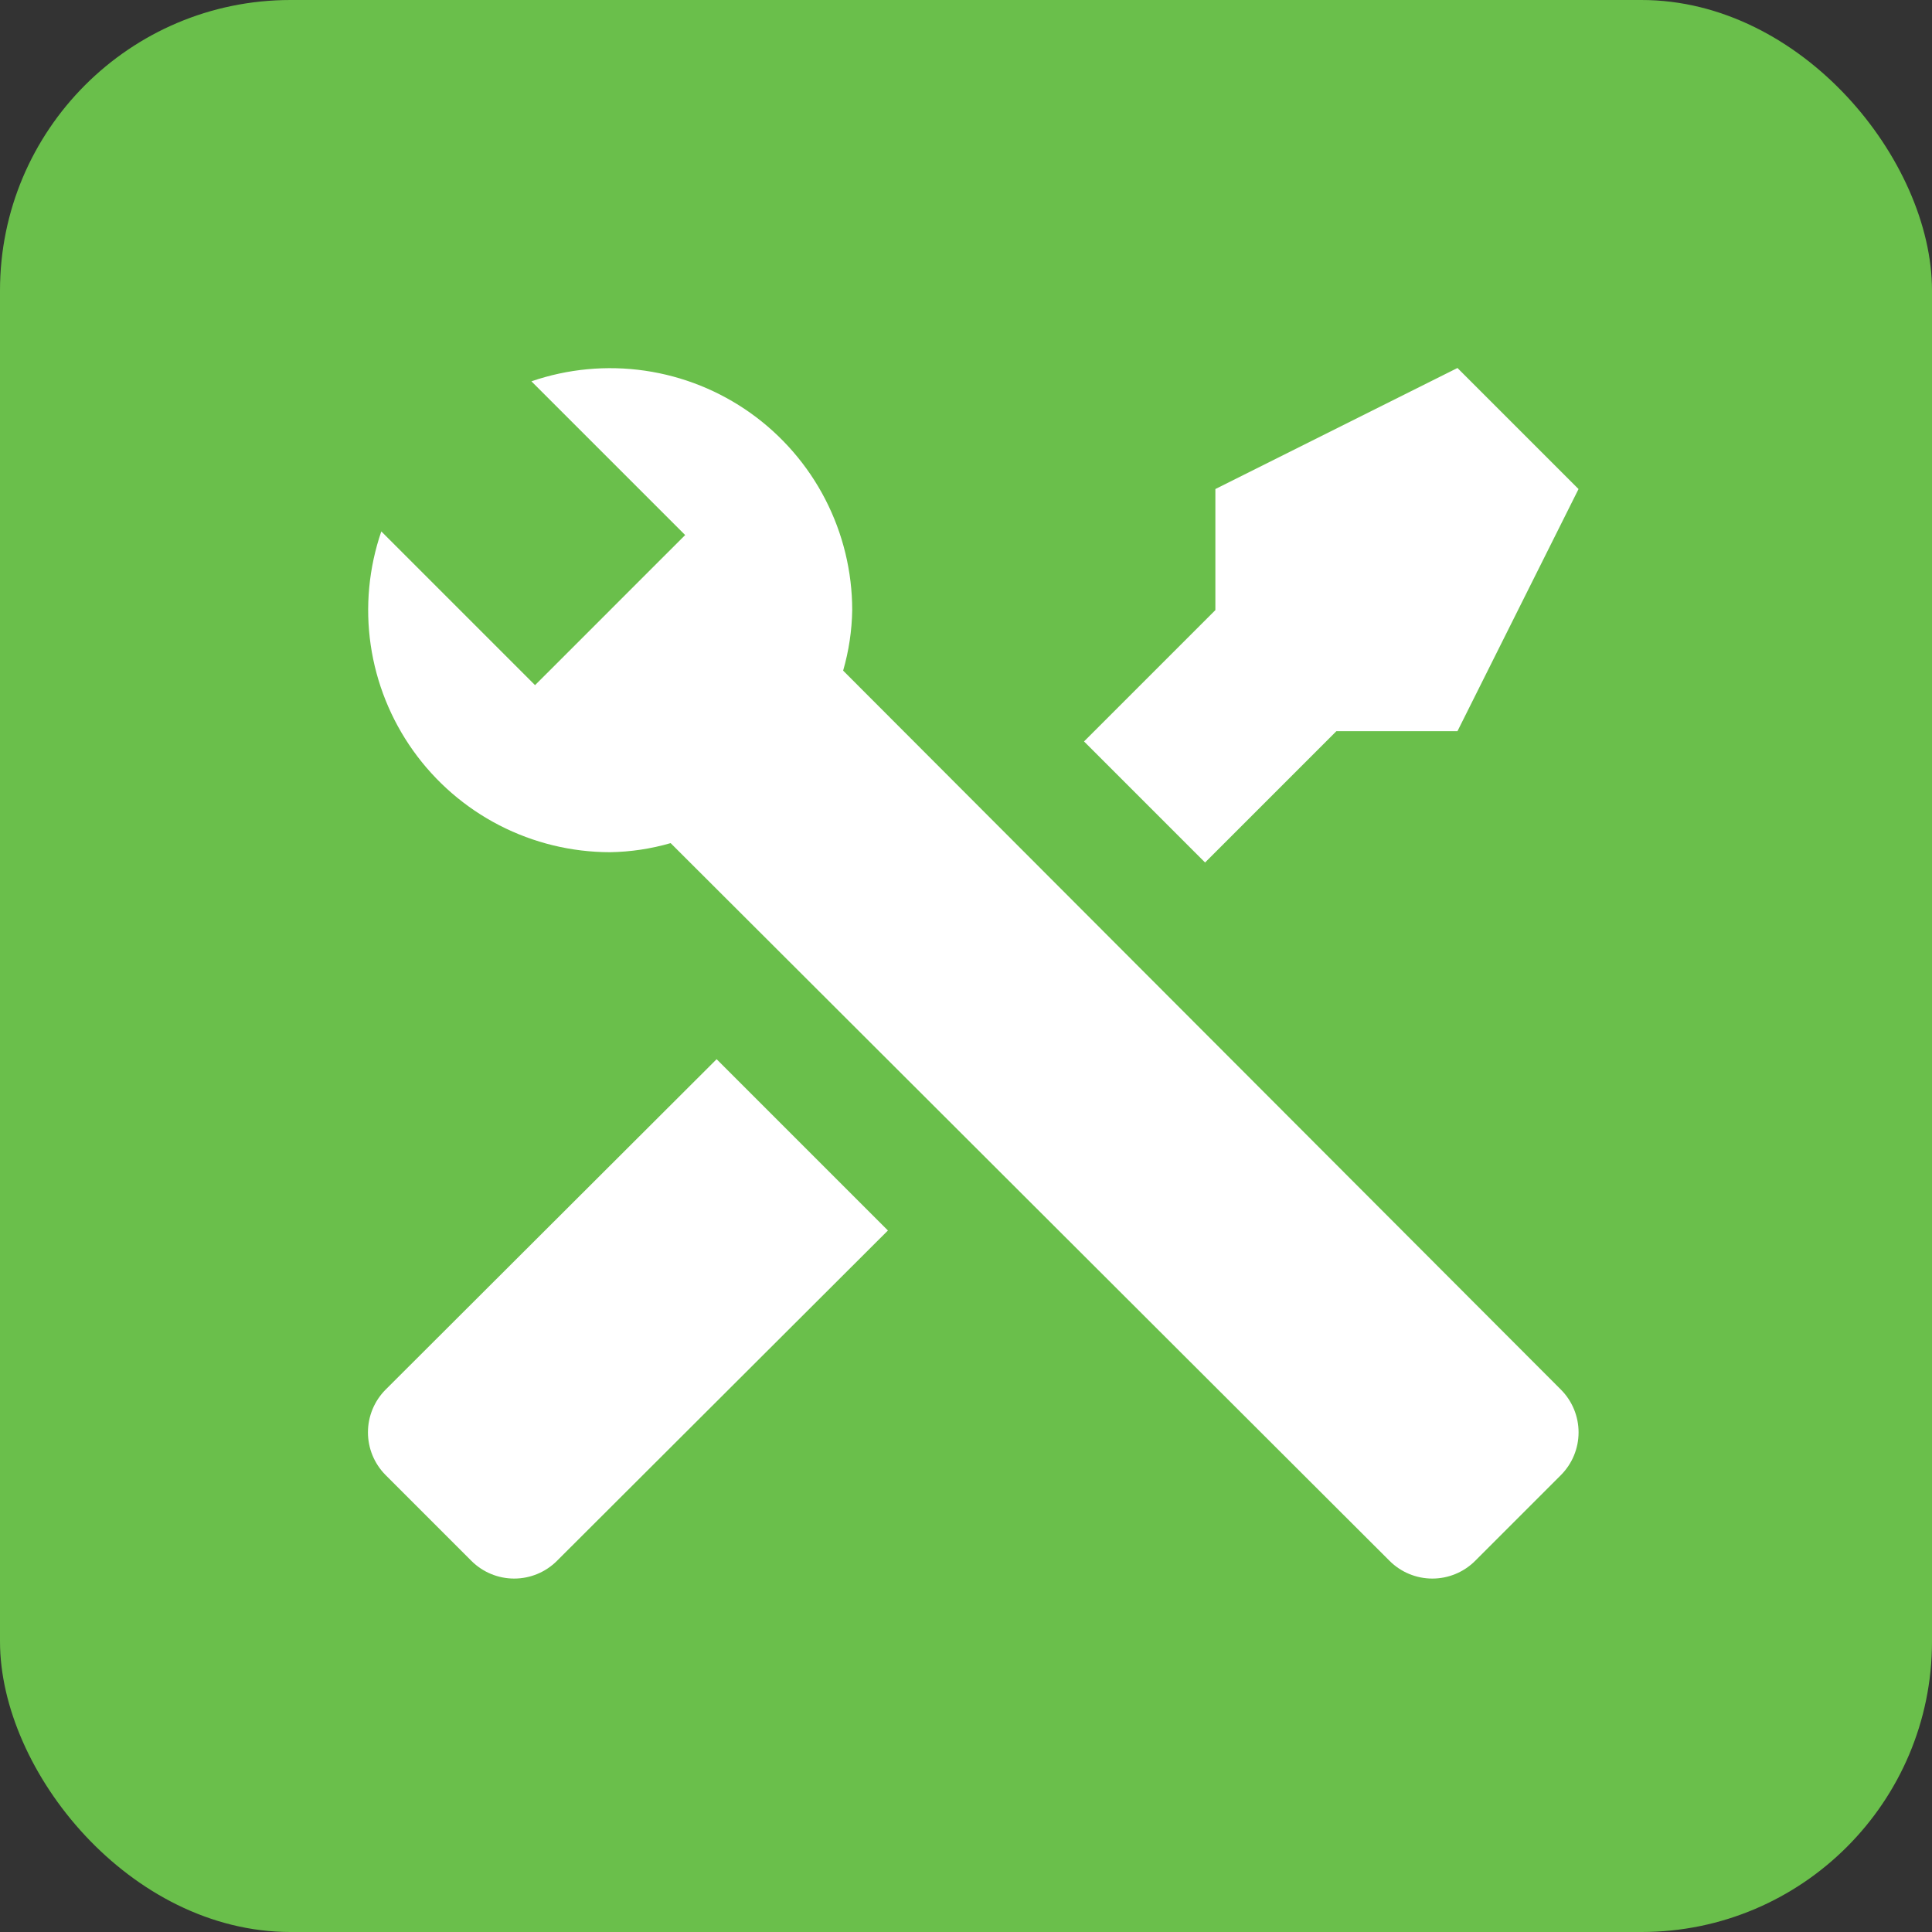
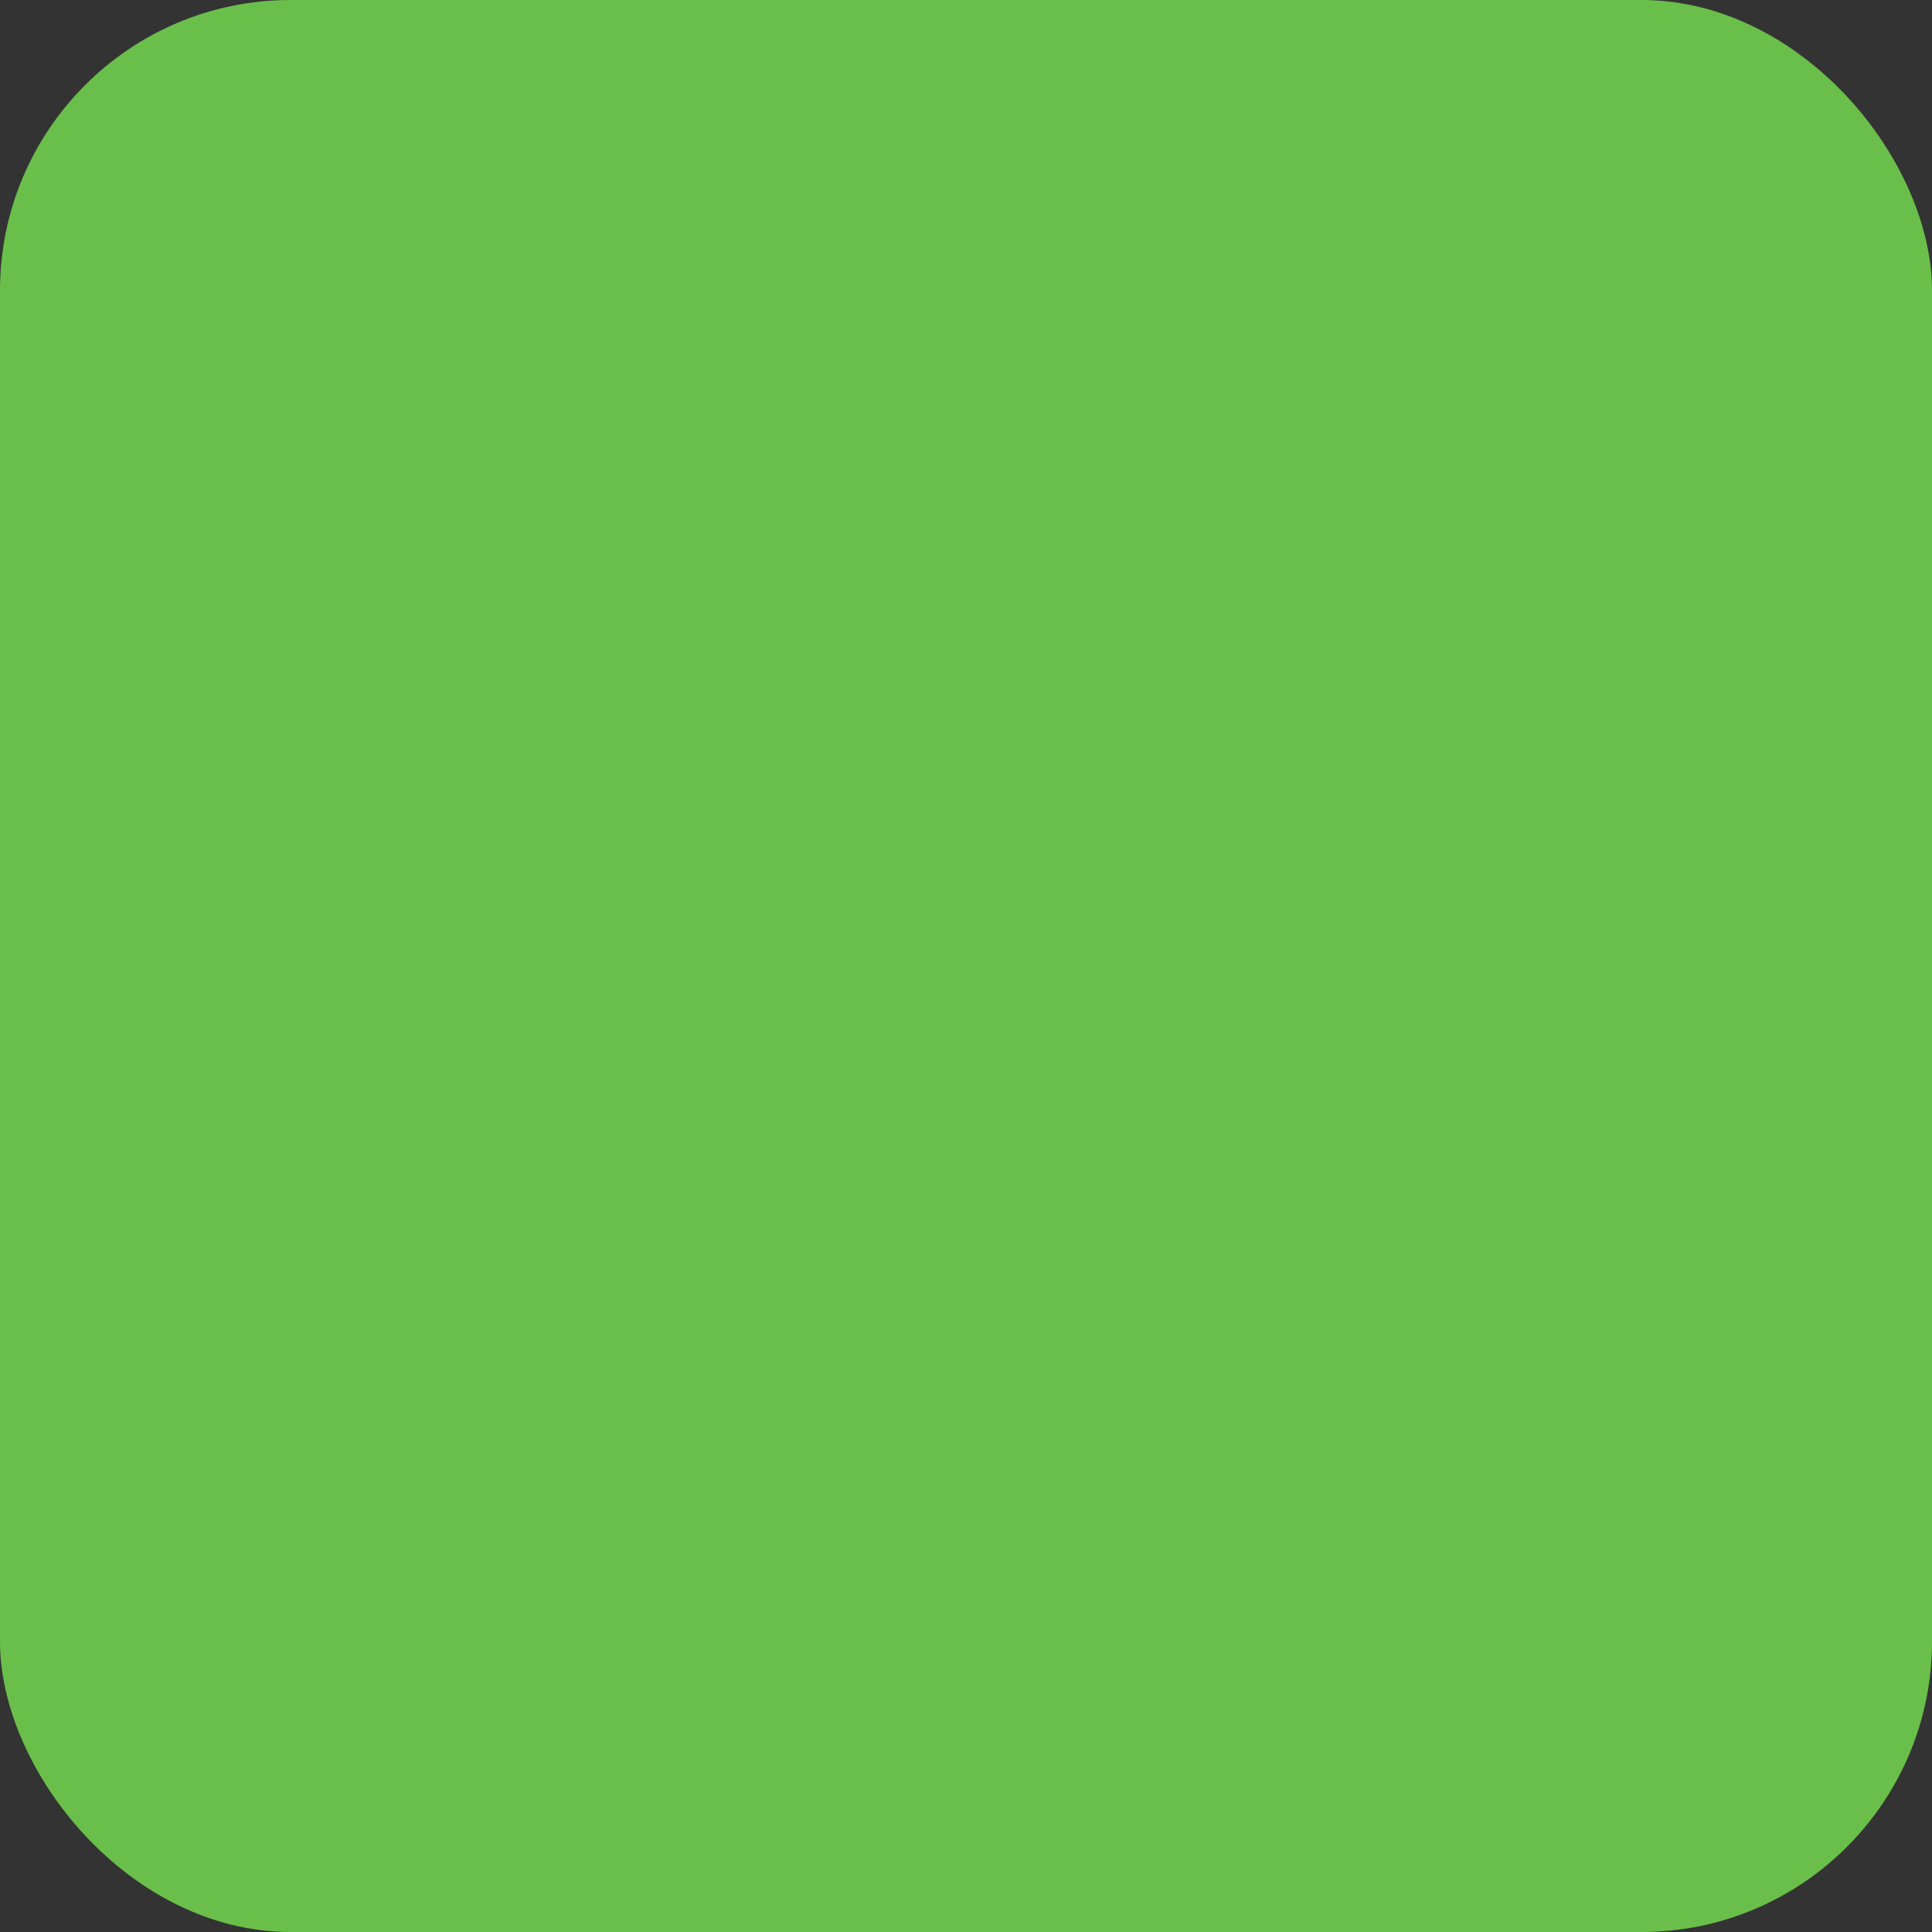
<svg xmlns="http://www.w3.org/2000/svg" width="133" height="133" viewBox="0 0 133 133" fill="none">
  <rect x="0" y="0" width="133" height="133" fill="#333333" stroke="none" />
  <rect width="133" height="133" rx="20" fill="#6ABF4B" />
-   <path d="M107.458 101.541L101.542 107.458C100.761 108.234 99.705 108.67 98.604 108.67C97.503 108.67 96.447 108.234 95.667 107.458L46.167 58.041C44.812 58.434 43.41 58.644 42 58.666C39.347 58.664 36.733 58.029 34.375 56.814C32.017 55.598 29.983 53.837 28.443 51.677C26.902 49.517 25.9 47.021 25.518 44.396C25.137 41.77 25.388 39.092 26.25 36.583L36.833 47.166L39.042 44.958L44.958 39.041L47.167 36.833L36.583 26.25C39.092 25.387 41.771 25.137 44.396 25.518C47.021 25.899 49.518 26.902 51.678 28.442C53.837 29.983 55.599 32.017 56.814 34.375C58.03 36.733 58.665 39.347 58.667 42C58.644 43.41 58.434 44.811 58.042 46.166L107.458 95.666C108.234 96.447 108.67 97.503 108.67 98.604C108.67 99.705 108.234 100.761 107.458 101.541ZM26.542 95.666C25.766 96.447 25.33 97.503 25.33 98.604C25.33 99.705 25.766 100.761 26.542 101.541L32.458 107.458C33.239 108.234 34.295 108.67 35.396 108.67C36.497 108.67 37.553 108.234 38.333 107.458L61.125 84.708L49.333 72.916M100.333 25.333L83.667 33.666V42L74.625 51.041L82.958 59.375L92 50.333H100.333L108.667 33.666L100.333 25.333Z" fill="white" />
</svg>